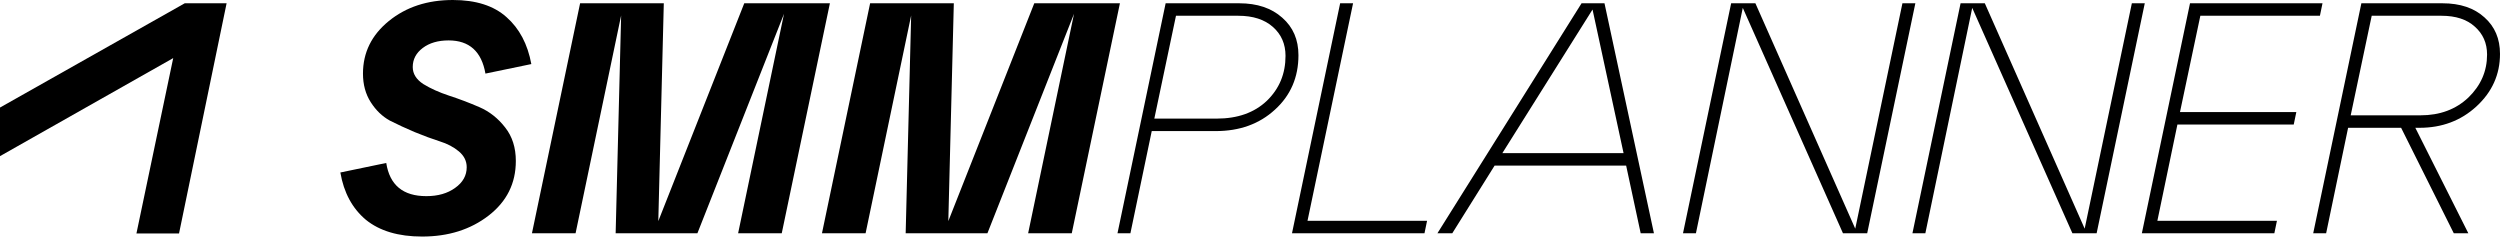
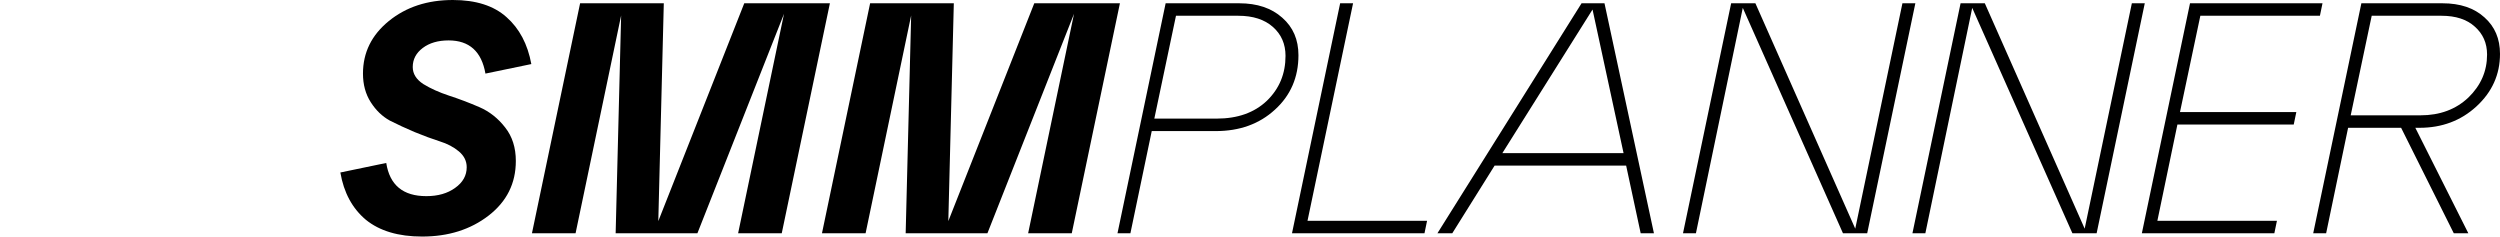
<svg xmlns="http://www.w3.org/2000/svg" width="274" height="26" viewBox="0 0 274 26" fill="none">
  <g clip-path="url(#clip0_495_1201)">
    <path d="M37.303 18.905L42.332 17.86C42.71 20.285 44.174 21.497 46.724 21.497C47.999 21.497 49.05 21.197 49.876 20.597C50.726 19.997 51.151 19.241 51.151 18.328C51.151 17.656 50.868 17.08 50.301 16.6C49.735 16.12 49.026 15.748 48.176 15.484C47.349 15.22 46.441 14.884 45.449 14.476C44.481 14.067 43.572 13.647 42.722 13.215C41.895 12.759 41.199 12.087 40.632 11.199C40.065 10.31 39.782 9.266 39.782 8.066C39.782 5.761 40.727 3.841 42.615 2.305C44.504 0.768 46.842 0 49.628 0C52.154 0 54.114 0.624 55.507 1.872C56.924 3.121 57.833 4.837 58.234 7.022L53.205 8.066C52.78 5.641 51.434 4.429 49.168 4.429C48.011 4.429 47.066 4.705 46.334 5.257C45.602 5.809 45.236 6.506 45.236 7.346C45.236 8.09 45.626 8.714 46.405 9.218C47.184 9.698 48.117 10.118 49.203 10.479C50.313 10.839 51.422 11.259 52.533 11.739C53.642 12.219 54.587 12.963 55.366 13.971C56.145 14.956 56.535 16.18 56.535 17.644C56.535 20.093 55.543 22.085 53.56 23.622C51.576 25.158 49.144 25.926 46.263 25.926C43.666 25.926 41.612 25.314 40.101 24.09C38.613 22.841 37.681 21.113 37.303 18.905Z" fill="black" />
    <path d="M90.957 0.36L85.68 25.566H80.898L85.928 1.512L76.436 25.566H67.475L68.077 1.692L63.083 25.566H58.302L63.579 0.36H72.752L72.15 24.234L81.571 0.36H90.957Z" fill="black" />
    <path d="M122.743 0.36L117.466 25.566H112.684L117.713 1.512L108.222 25.566H99.261L99.863 1.692L94.869 25.566H90.088L95.365 0.36H104.538L103.936 24.234L113.357 0.36H122.743Z" fill="black" />
    <path d="M123.893 25.566H122.477L127.754 0.36H135.829C137.789 0.36 139.359 0.888 140.54 1.944C141.72 2.977 142.31 4.345 142.31 6.049C142.31 8.474 141.448 10.466 139.725 12.027C138.025 13.587 135.864 14.367 133.243 14.367H126.231L123.893 25.566ZM128.887 1.728L126.514 12.999H133.35C135.64 12.999 137.47 12.351 138.839 11.055C140.209 9.734 140.893 8.09 140.893 6.121C140.893 4.825 140.433 3.769 139.512 2.953C138.591 2.137 137.328 1.728 135.723 1.728H128.887Z" fill="black" />
    <path d="M156.124 25.566H141.603L146.88 0.36H148.297L143.303 24.198H156.407L156.124 25.566Z" fill="black" />
    <path d="M181.271 25.566H179.819L178.225 18.148H163.81L159.17 25.566H157.541L173.338 0.36H175.852L181.271 25.566ZM174.542 1.044L164.66 16.78H177.942L174.542 1.044Z" fill="black" />
    <path d="M203.335 25.062L208.506 0.36H209.923L204.645 25.566H201.989L191.01 0.864L185.874 25.566H184.457L189.734 0.36H192.391L203.335 25.062Z" fill="black" />
    <path d="M228.48 25.062L233.651 0.36H235.068L229.791 25.566H227.134L216.155 0.864L211.019 25.566H209.603L214.88 0.36H217.536L228.48 25.062Z" fill="black" />
    <path d="M249.269 25.566H234.748L240.025 0.36H254.546L254.263 1.728H241.158L238.927 12.279H251.678L251.394 13.647H238.644L236.448 24.198H249.552L249.269 25.566Z" fill="black" />
    <path d="M274 5.905C274 8.162 273.138 10.082 271.414 11.667C269.714 13.227 267.637 14.007 265.181 14.007H264.72L270.529 25.566H268.935L263.162 14.007H257.353L254.945 25.566H253.528L258.806 0.36H267.695C269.632 0.36 271.166 0.876 272.3 1.908C273.433 2.917 274 4.249 274 5.905ZM267.589 1.728H259.939L257.637 12.639H265.287C267.412 12.639 269.159 11.991 270.529 10.695C271.898 9.374 272.583 7.802 272.583 5.977C272.583 4.729 272.134 3.709 271.237 2.917C270.363 2.125 269.148 1.728 267.589 1.728Z" fill="black" />
-     <path d="M0 17.112V11.787L20.251 0.358H24.836L19.622 25.589H14.953L18.984 6.367L0 17.112Z" fill="black" />
  </g>
  <defs>
    <clipPath id="clip0_495_1201">
      <rect width="274" height="26" fill="white" />
    </clipPath>
  </defs>
</svg>